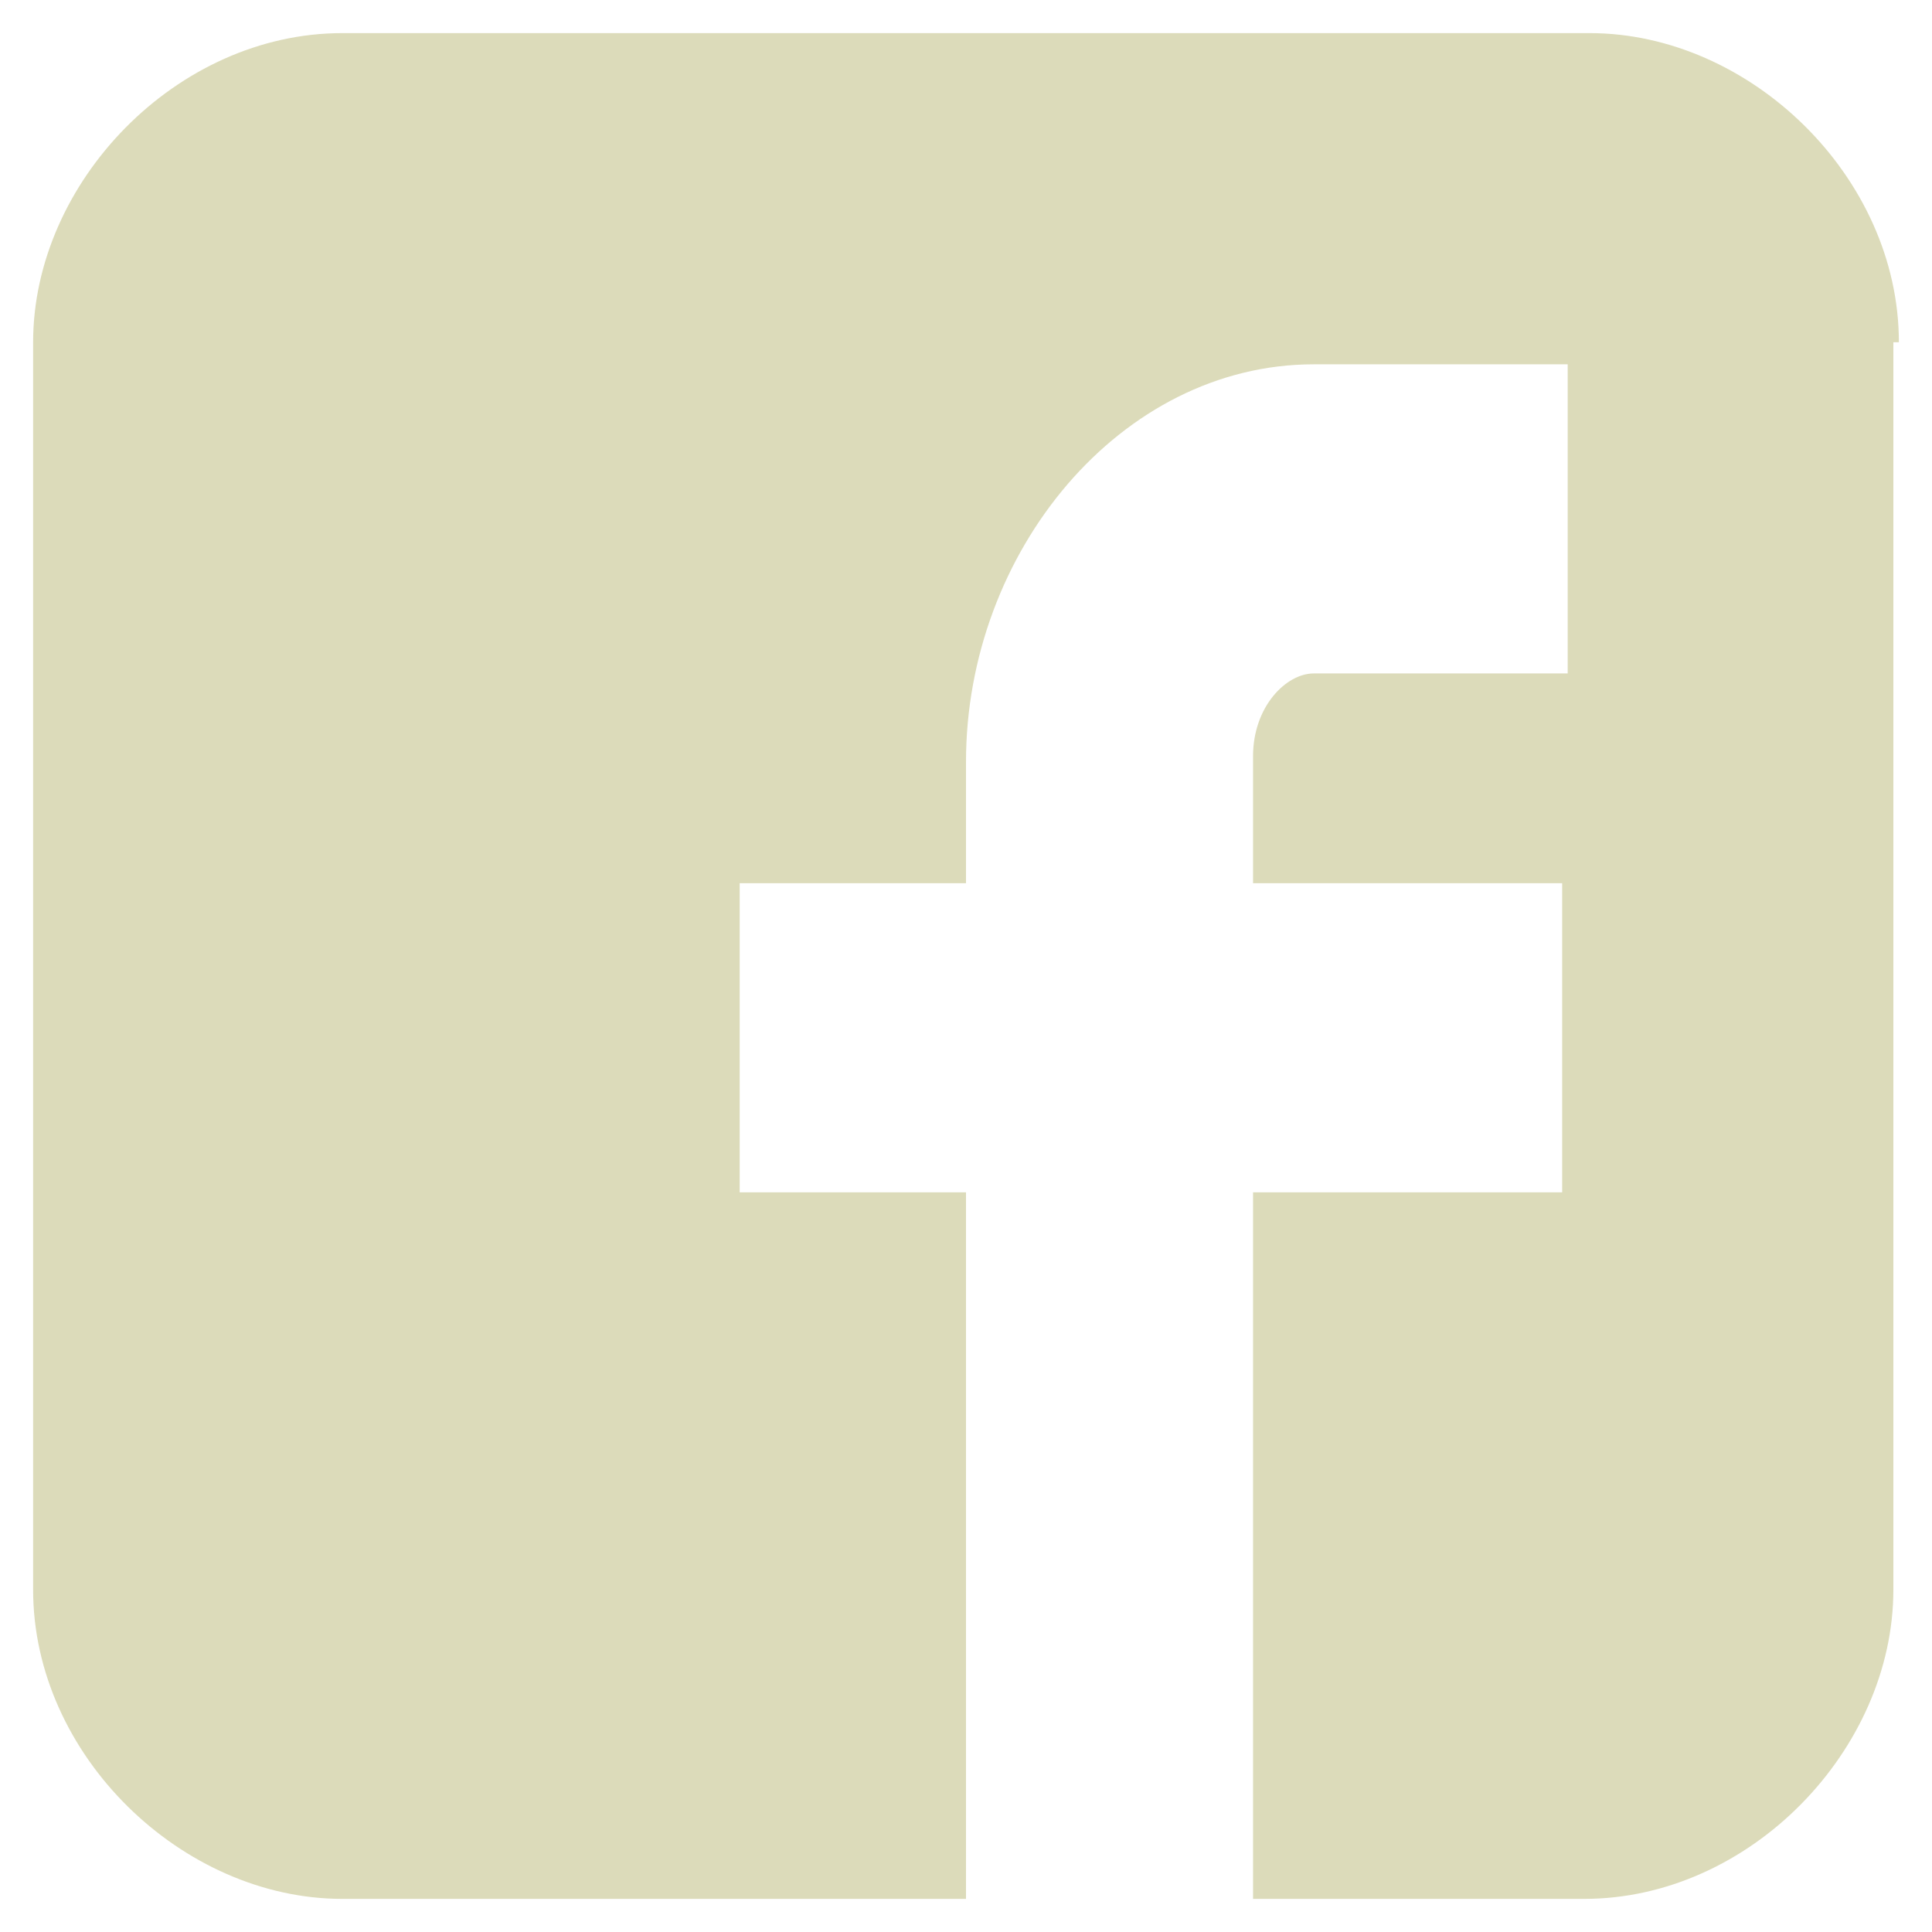
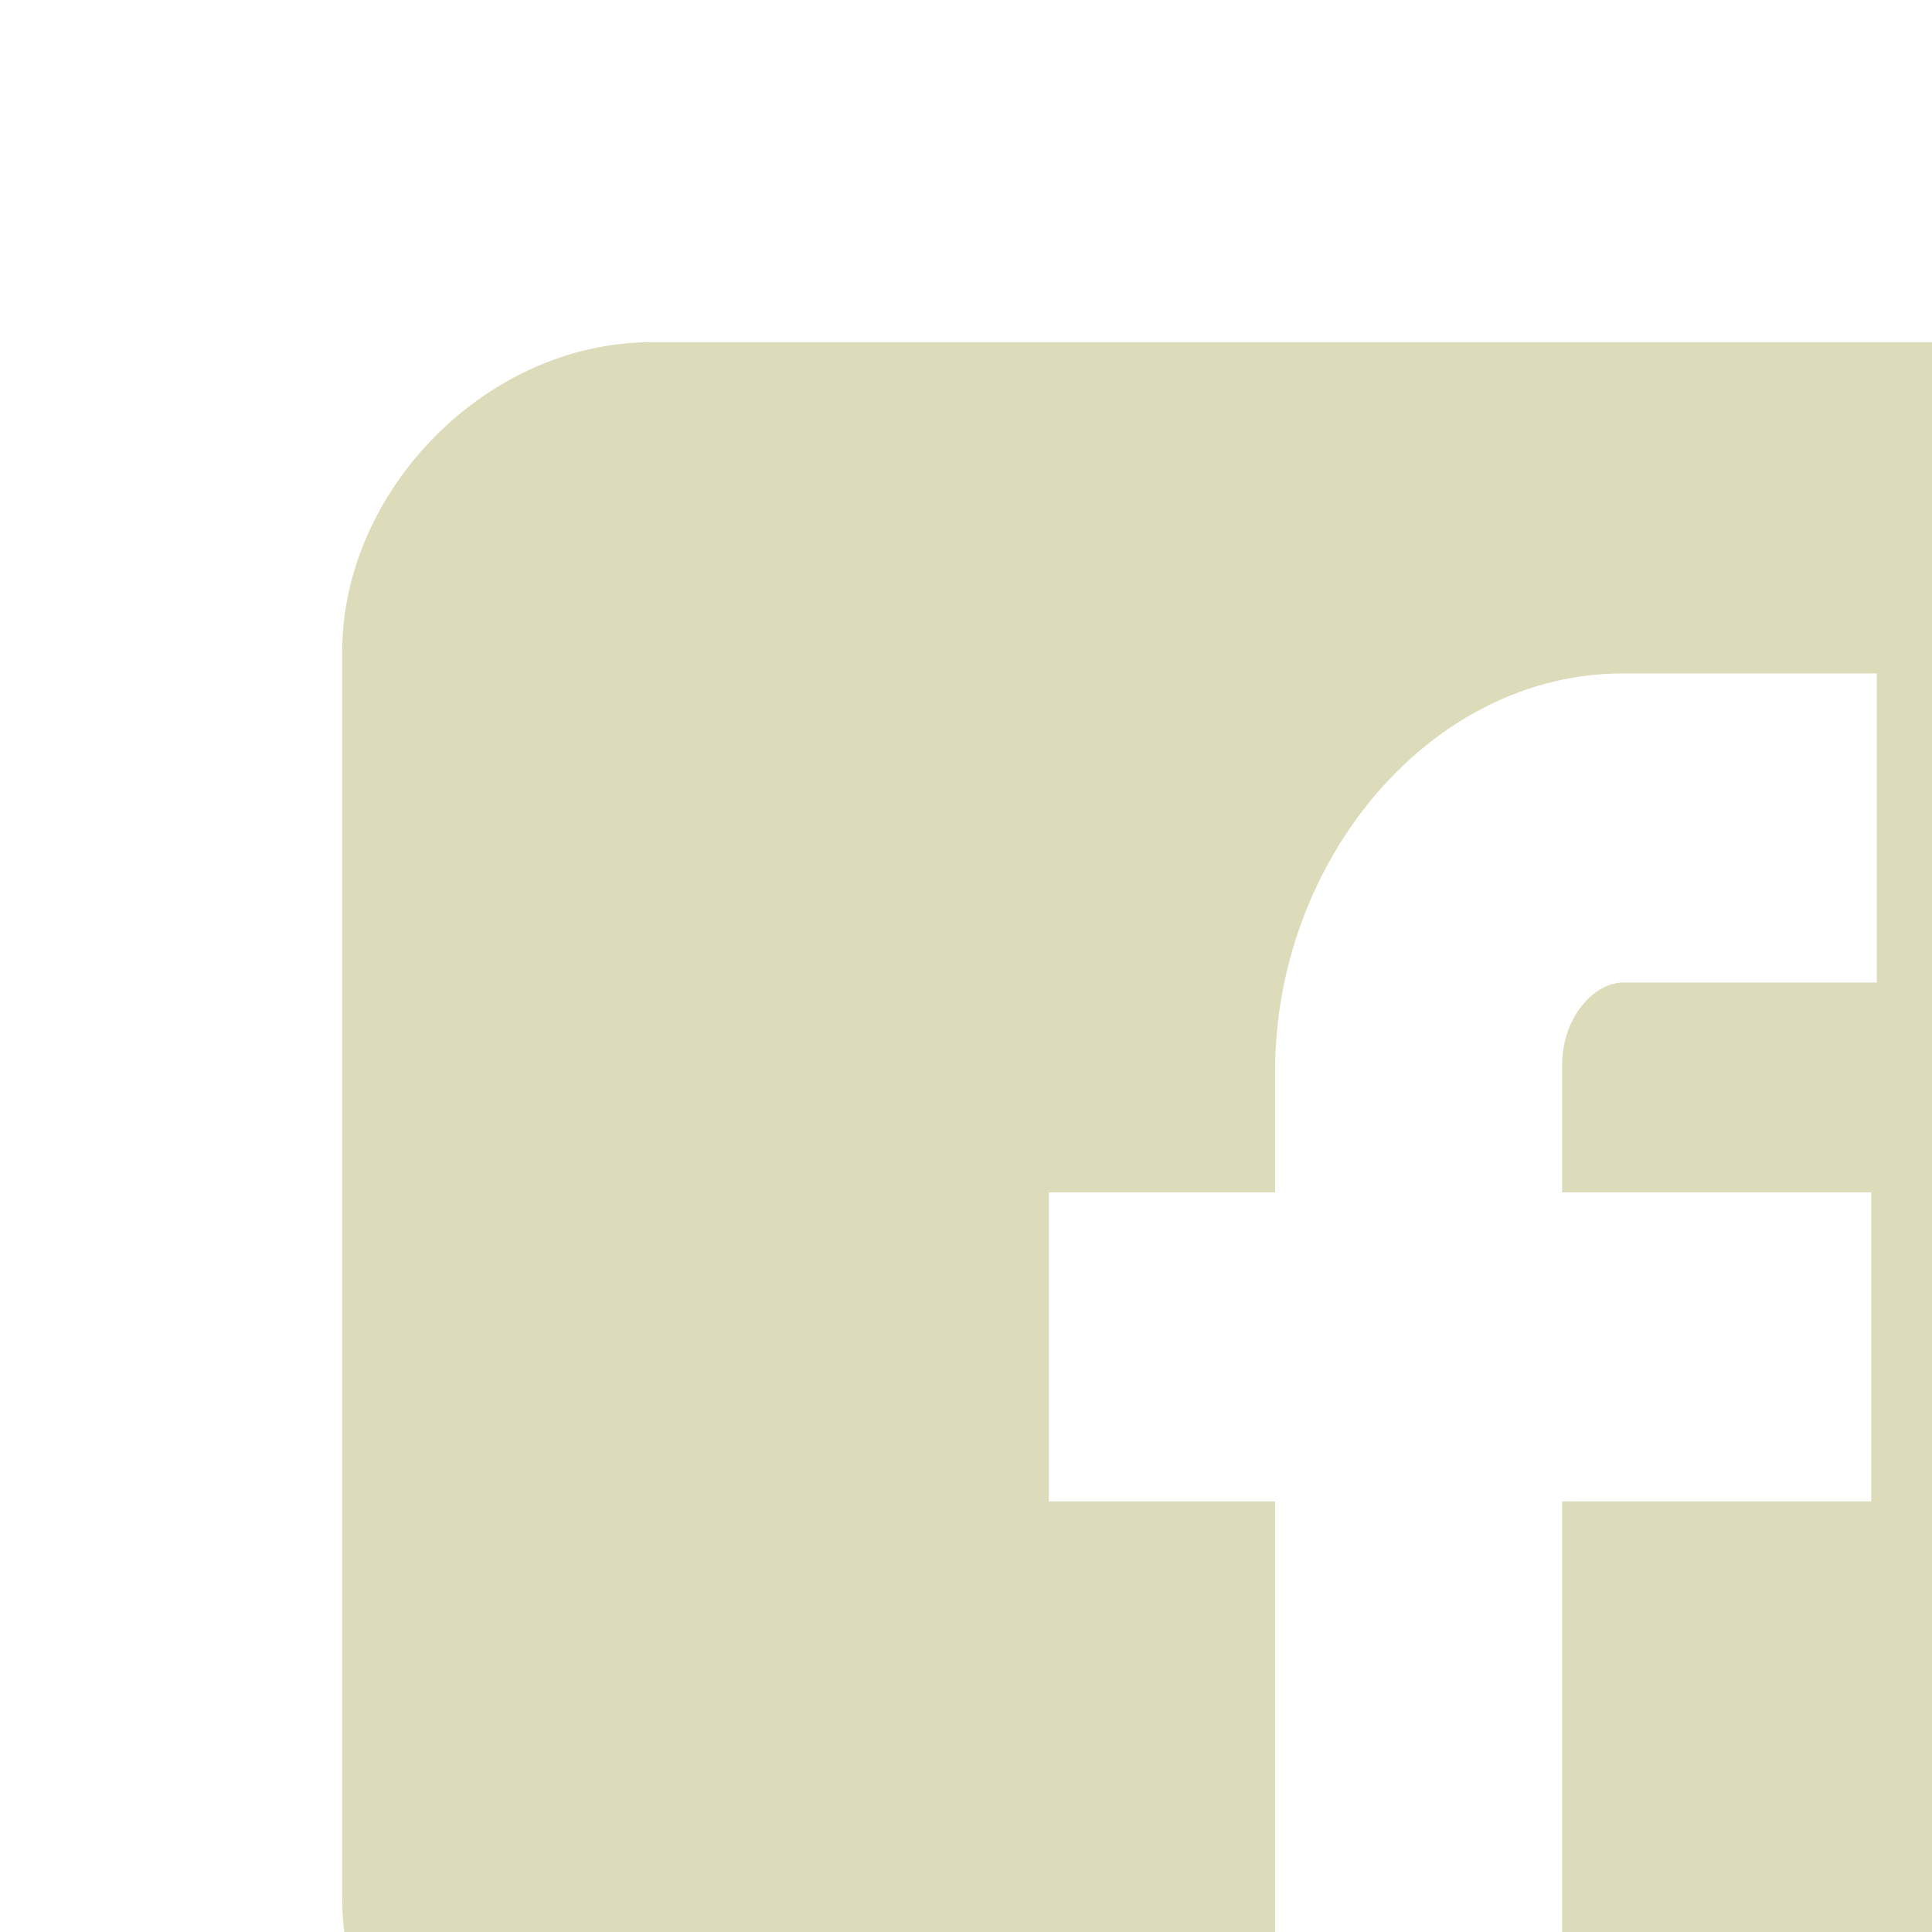
<svg xmlns="http://www.w3.org/2000/svg" version="1.1" id="Capa_1" x="0px" y="0px" viewBox="0 0 35 35" style="enable-background:new 0 0 35 35;" xml:space="preserve">
  <style type="text/css">
	.st0{fill:#DCDBBA;}
</style>
  <g transform="translate(144 336)">
-     <path class="st0" d="M-109.6-329.8c0-3-2.7-5.6-5.6-5.6h-22.6c-3,0-5.6,2.7-5.6,5.6v22.6c0,3,2.7,5.6,5.6,5.6h11.3v-12.8h-4.1v-5.6   h4.1v-2.2c0-3.8,2.8-7.2,6.3-7.2h4.6v5.6h-4.6c-0.5,0-1.1,0.6-1.1,1.5v2.3h5.6v5.6h-5.6v12.8h6c3,0,5.6-2.7,5.6-5.6V-329.8z" />
+     <path class="st0" d="M-109.6-329.8h-22.6c-3,0-5.6,2.7-5.6,5.6v22.6c0,3,2.7,5.6,5.6,5.6h11.3v-12.8h-4.1v-5.6   h4.1v-2.2c0-3.8,2.8-7.2,6.3-7.2h4.6v5.6h-4.6c-0.5,0-1.1,0.6-1.1,1.5v2.3h5.6v5.6h-5.6v12.8h6c3,0,5.6-2.7,5.6-5.6V-329.8z" />
  </g>
</svg>